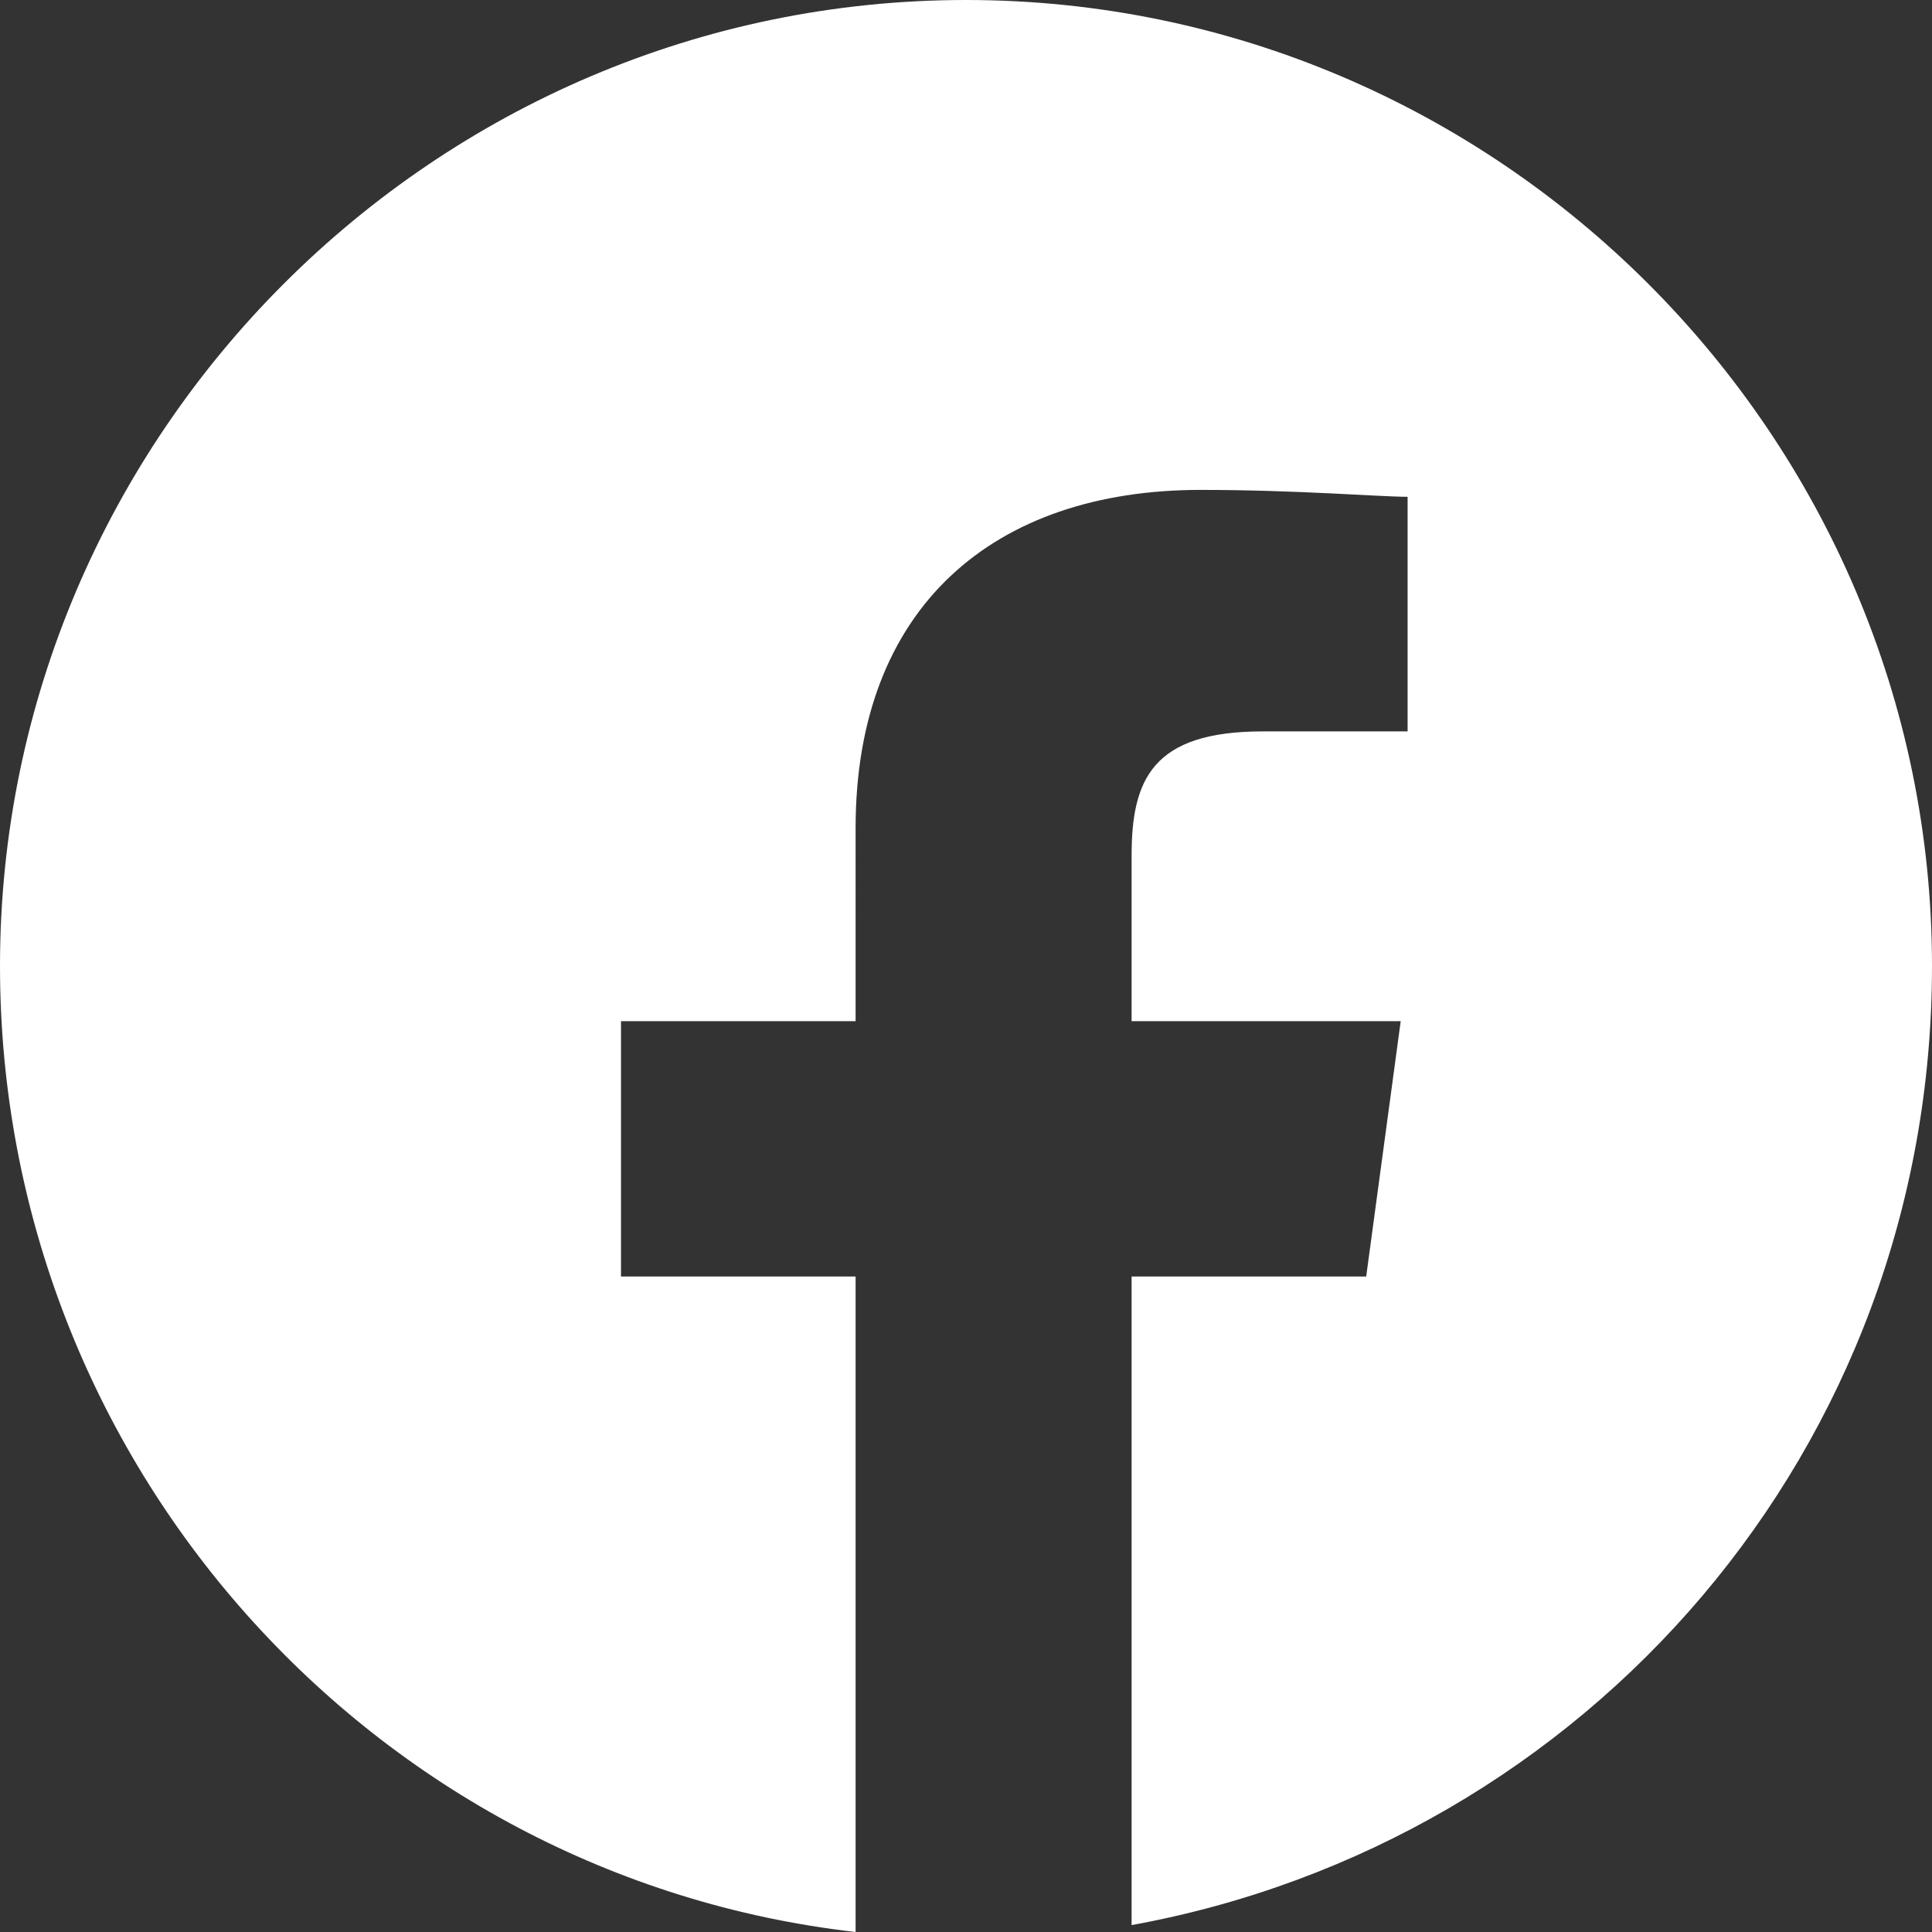
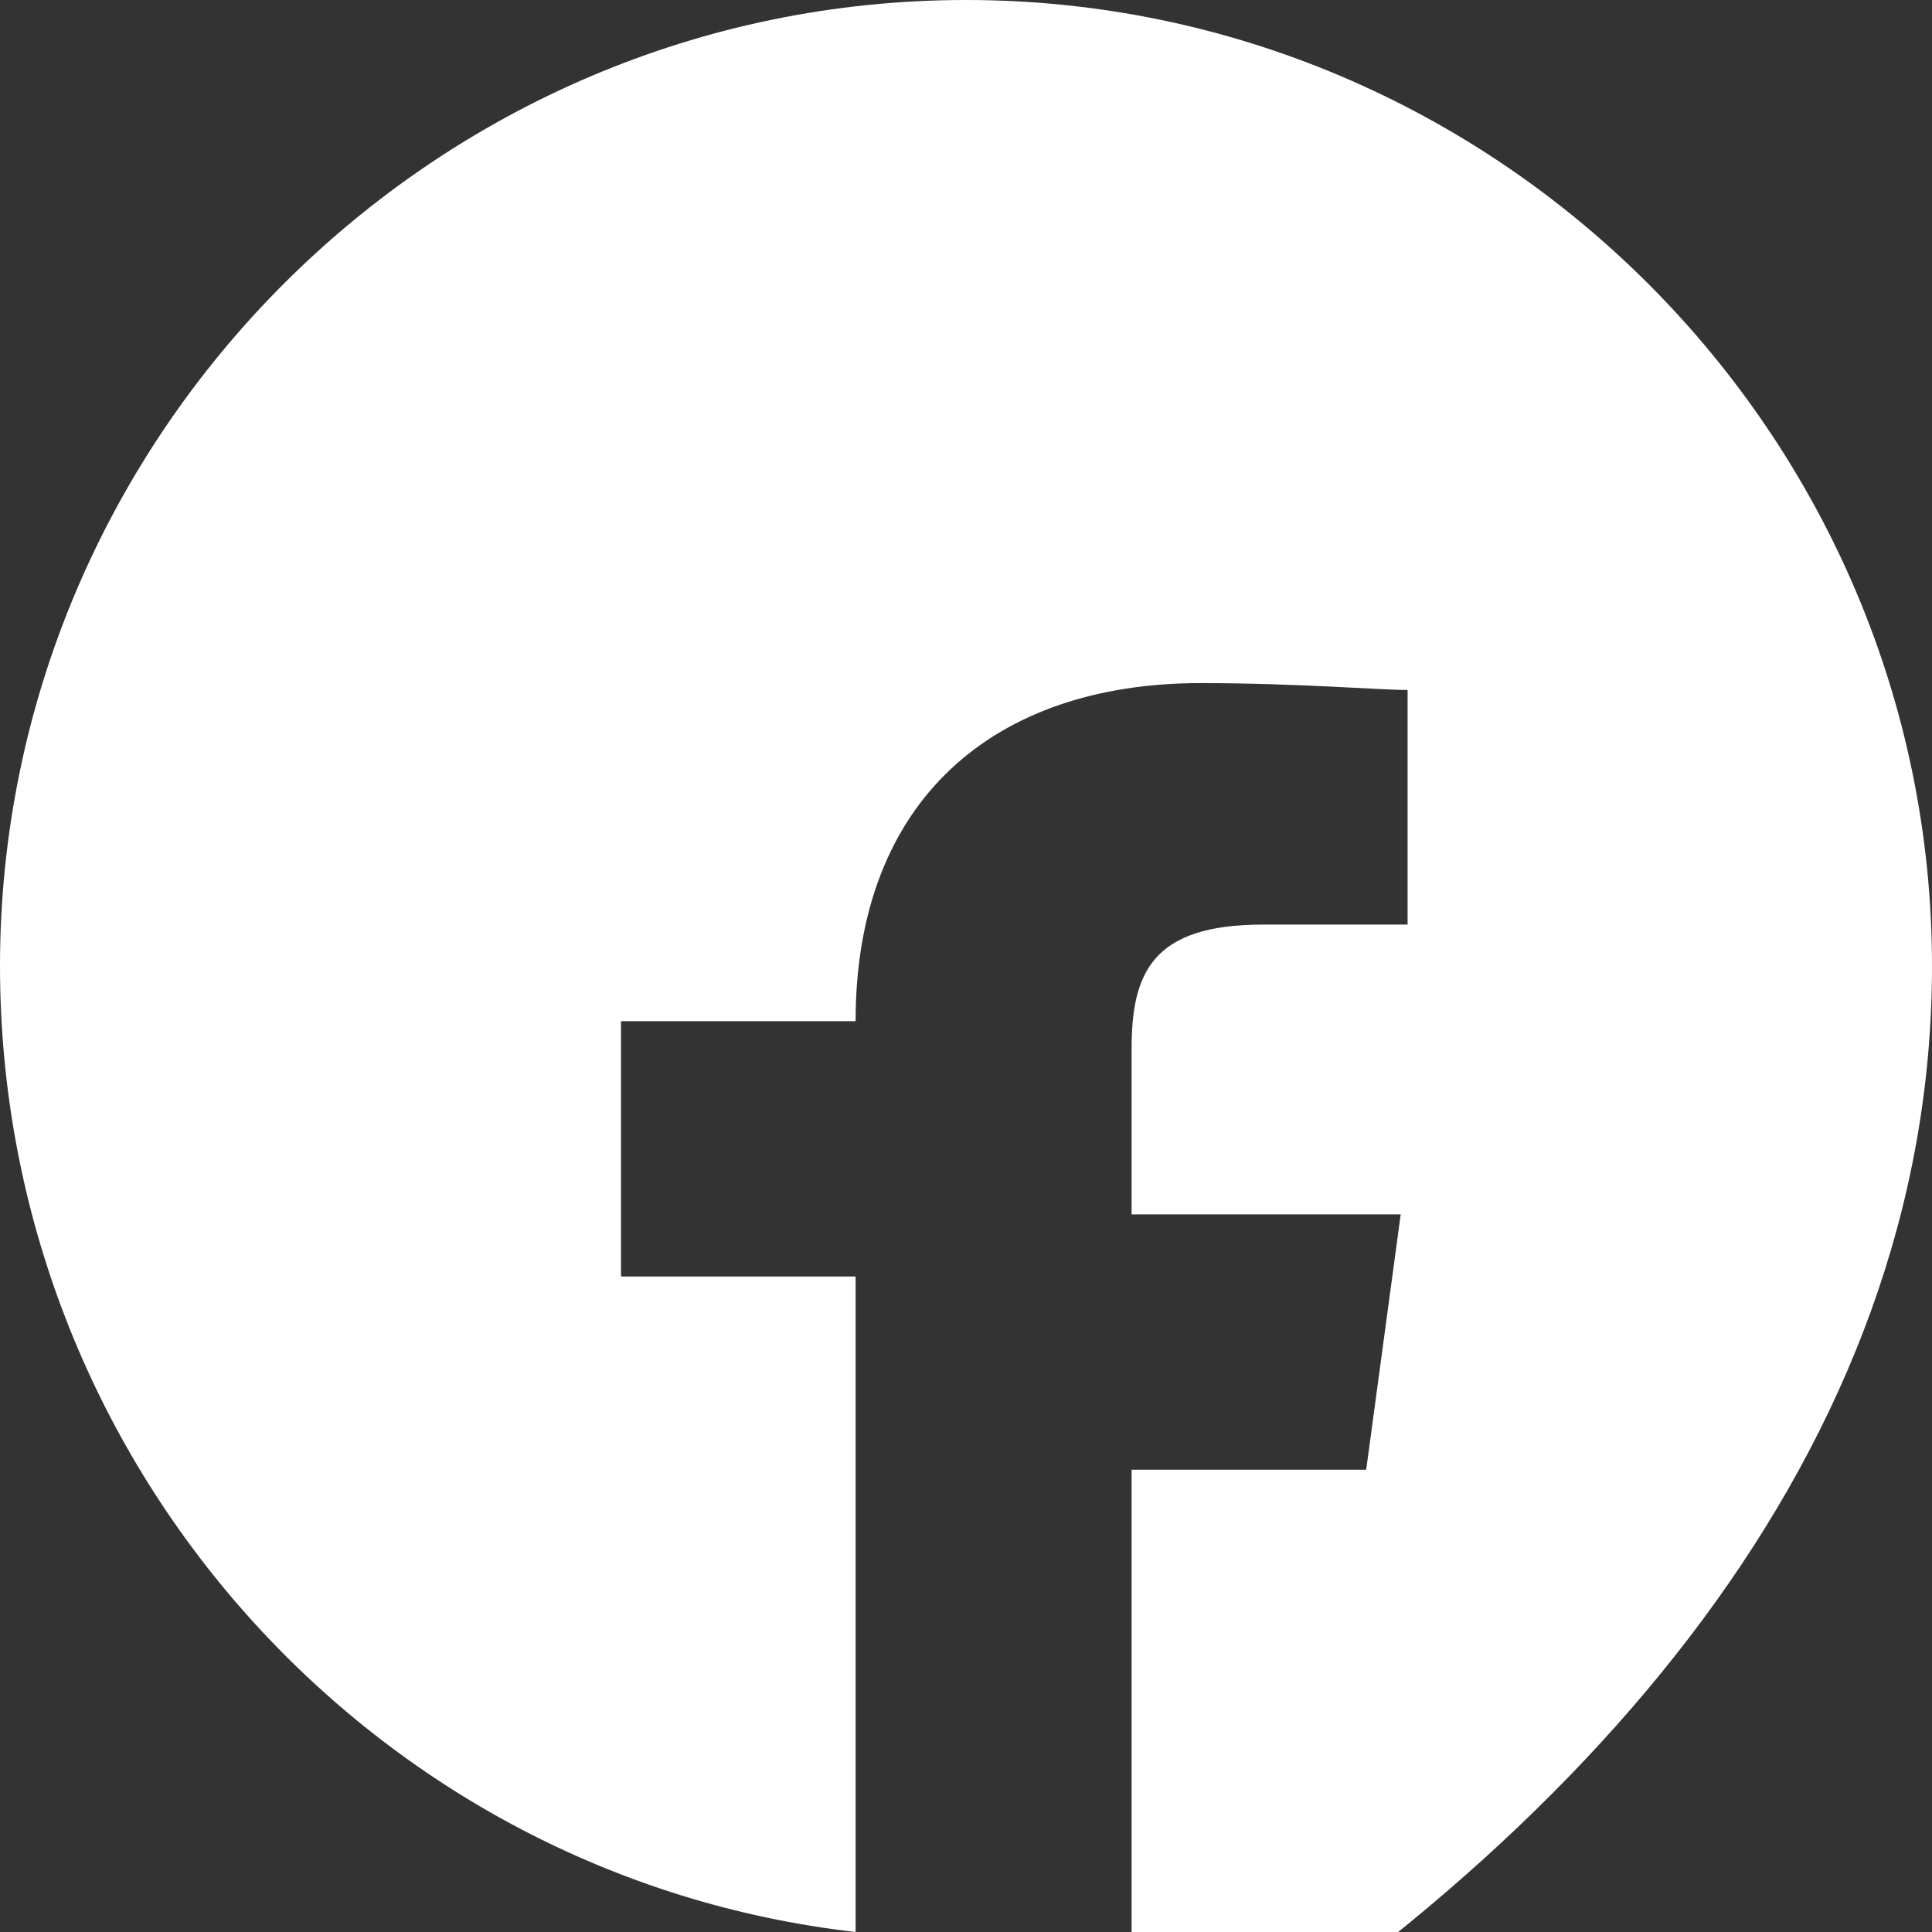
<svg xmlns="http://www.w3.org/2000/svg" viewBox="0 0 28 28">
  <rect x="0" y="0" width="28" height="28" fill="#333333" stroke="none" />
-   <path d="M14 0C6.3 0 0 6.3 0 14c0 7.2 5.4 13.2 12.4 14v-9.5H9v-3.7h3.4V12c0-3.2 2-4.9 5-4.9 1.4 0 2.6.1 3 .1v3.4h-2.1c-1.6 0-1.9.7-1.9 1.8v2.4h3.9l-.5 3.7h-3.4v9.4C23 26.7 28 21 28 14c0-7.7-6.3-14-14-14z" fill-rule="evenodd" clip-rule="evenodd" fill="#fff" />
+   <path d="M14 0C6.3 0 0 6.3 0 14c0 7.2 5.4 13.2 12.4 14v-9.5H9v-3.7h3.4c0-3.2 2-4.9 5-4.9 1.4 0 2.6.1 3 .1v3.4h-2.1c-1.6 0-1.9.7-1.9 1.8v2.4h3.9l-.5 3.7h-3.4v9.4C23 26.7 28 21 28 14c0-7.7-6.3-14-14-14z" fill-rule="evenodd" clip-rule="evenodd" fill="#fff" />
</svg>